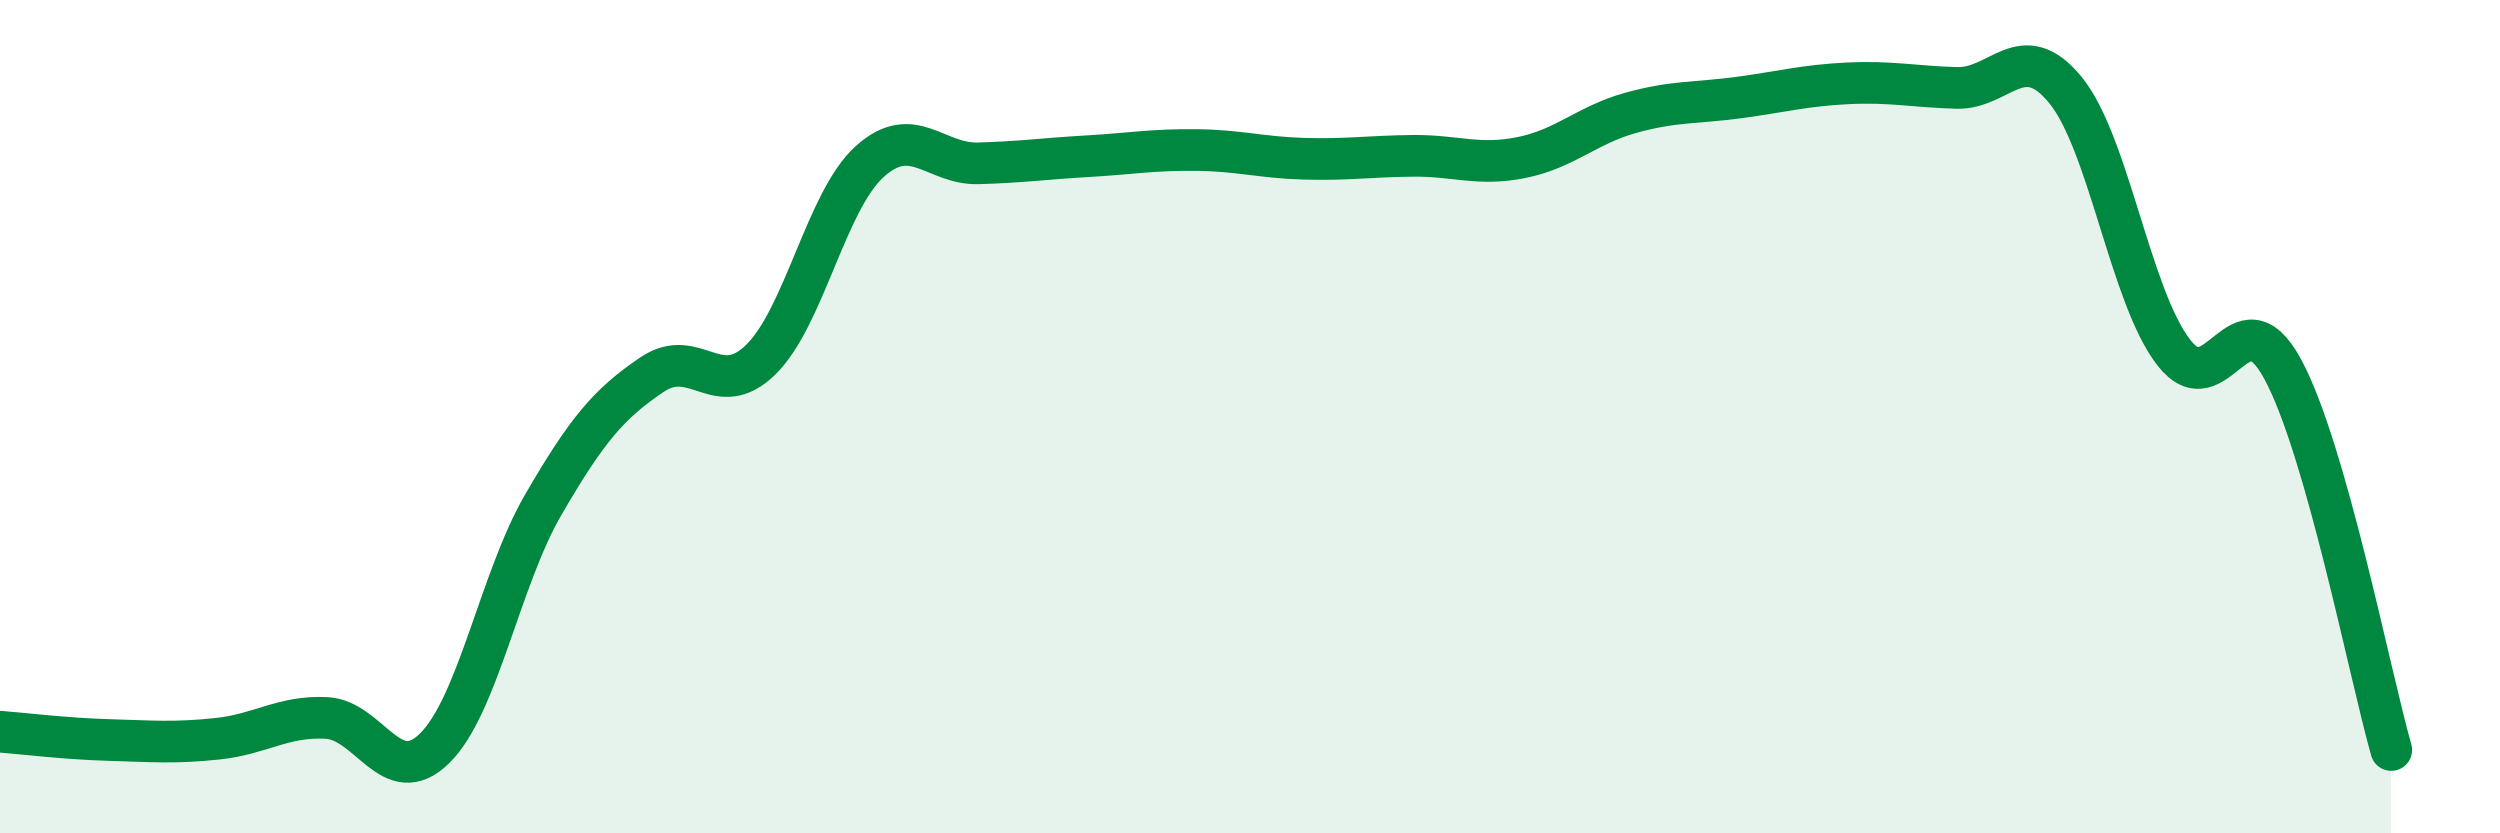
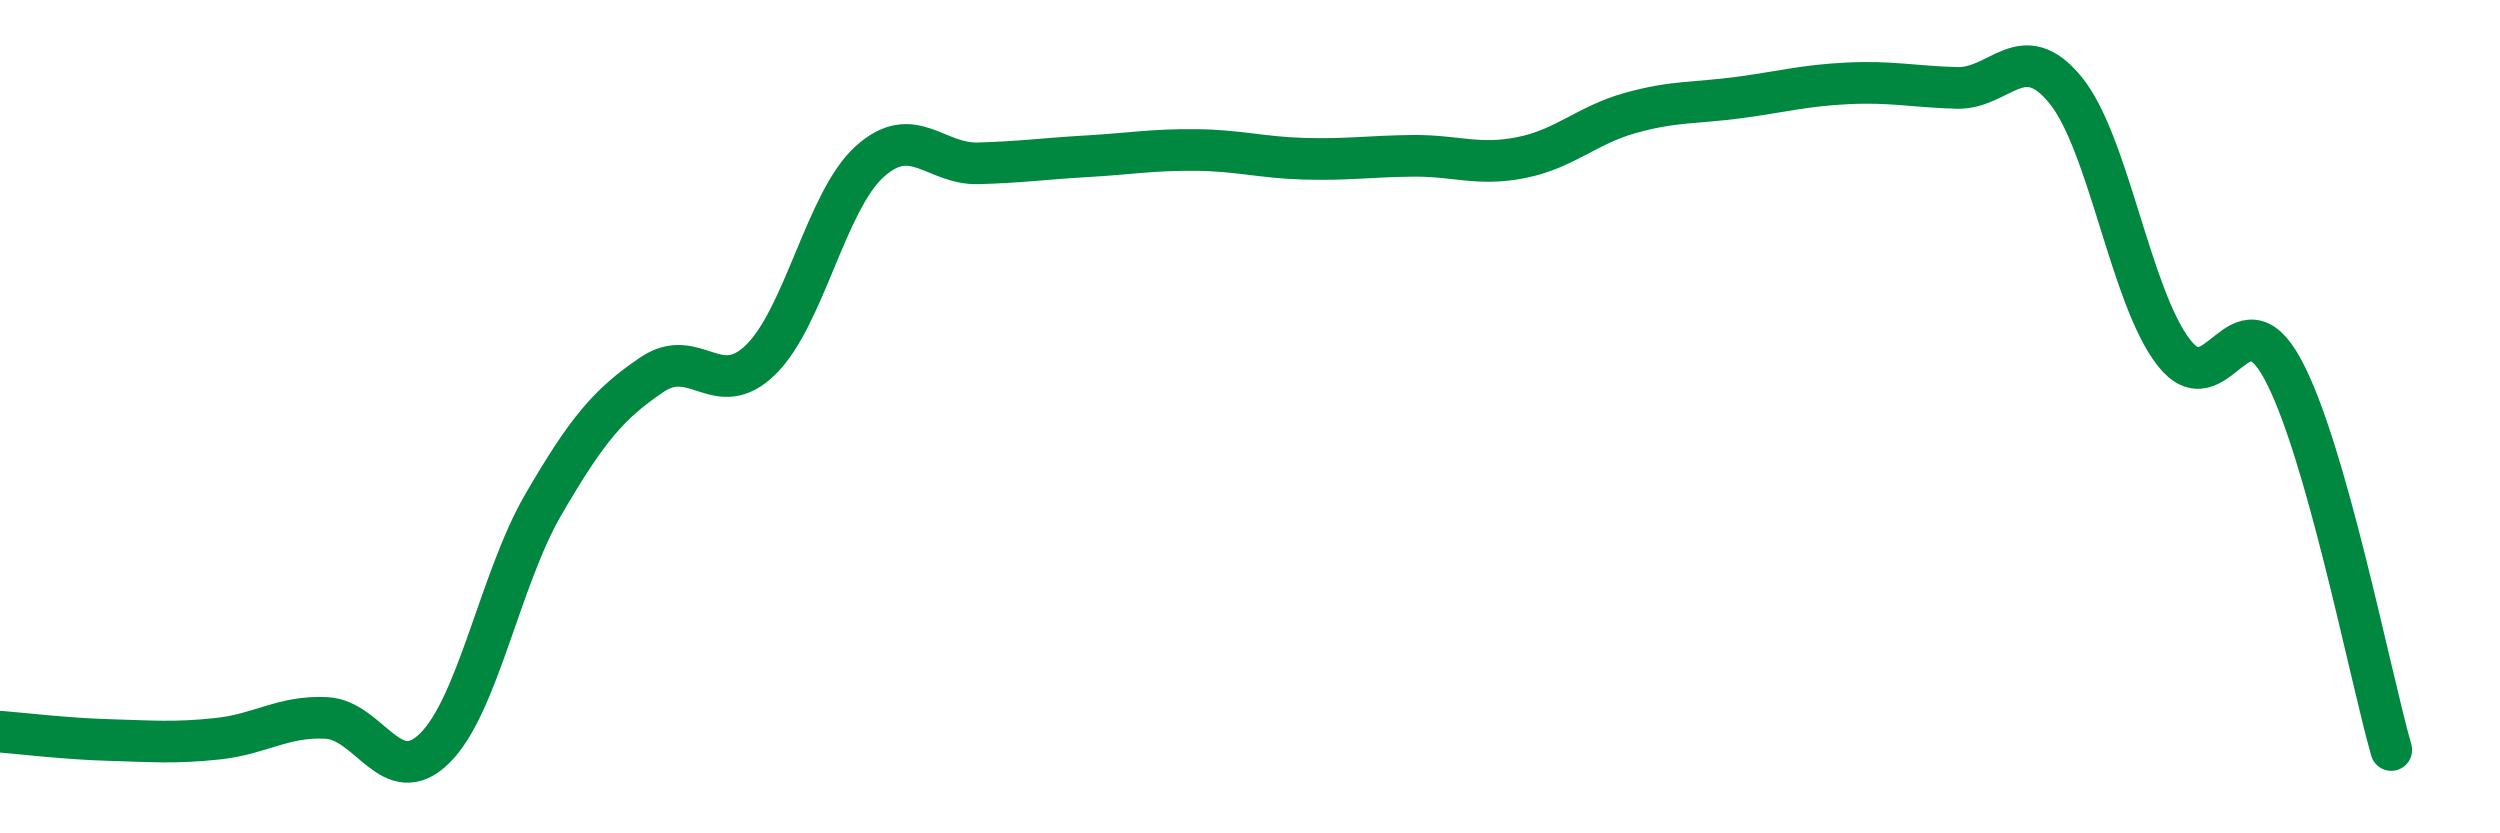
<svg xmlns="http://www.w3.org/2000/svg" width="60" height="20" viewBox="0 0 60 20">
-   <path d="M 0,17.56 C 0.52,17.6 1.57,17.73 2.61,17.76 C 3.65,17.79 4.18,17.84 5.22,17.73 C 6.26,17.62 6.79,17.18 7.83,17.23 C 8.87,17.28 9.39,18.98 10.43,17.96 C 11.47,16.94 12,13.9 13.04,12.11 C 14.08,10.32 14.61,9.69 15.65,8.99 C 16.69,8.29 17.22,9.65 18.26,8.63 C 19.3,7.61 19.83,4.82 20.87,3.88 C 21.91,2.94 22.44,3.95 23.48,3.92 C 24.52,3.89 25.05,3.81 26.09,3.75 C 27.13,3.69 27.66,3.59 28.7,3.6 C 29.74,3.61 30.26,3.78 31.3,3.81 C 32.34,3.84 32.87,3.75 33.91,3.74 C 34.95,3.73 35.48,3.99 36.52,3.78 C 37.56,3.57 38.09,3 39.13,2.71 C 40.17,2.42 40.7,2.48 41.74,2.34 C 42.78,2.2 43.31,2.05 44.35,2 C 45.39,1.95 45.92,2.08 46.96,2.11 C 48,2.14 48.53,0.89 49.57,2.16 C 50.61,3.43 51.13,7.12 52.17,8.46 C 53.21,9.8 53.74,6.94 54.78,8.85 C 55.82,10.76 56.87,16.17 57.39,18L57.39 20L0 20Z" fill="#008740" opacity="0.1" stroke-linecap="round" stroke-linejoin="round" />
  <path d="M 0,17.56 C 0.52,17.6 1.57,17.73 2.61,17.76 C 3.65,17.79 4.18,17.84 5.22,17.73 C 6.26,17.62 6.79,17.18 7.83,17.23 C 8.87,17.28 9.39,18.98 10.43,17.96 C 11.47,16.94 12,13.9 13.04,12.11 C 14.08,10.32 14.61,9.69 15.65,8.99 C 16.69,8.29 17.22,9.65 18.26,8.63 C 19.3,7.61 19.83,4.82 20.87,3.88 C 21.91,2.94 22.44,3.95 23.48,3.92 C 24.52,3.89 25.05,3.81 26.09,3.75 C 27.13,3.69 27.66,3.59 28.7,3.6 C 29.74,3.61 30.26,3.78 31.3,3.81 C 32.34,3.84 32.87,3.75 33.91,3.74 C 34.95,3.73 35.48,3.99 36.52,3.78 C 37.56,3.57 38.09,3 39.13,2.71 C 40.17,2.42 40.7,2.48 41.74,2.34 C 42.78,2.2 43.31,2.05 44.35,2 C 45.39,1.95 45.92,2.08 46.96,2.11 C 48,2.14 48.53,0.89 49.57,2.16 C 50.61,3.43 51.13,7.12 52.17,8.46 C 53.21,9.8 53.74,6.94 54.78,8.85 C 55.82,10.76 56.87,16.17 57.39,18" stroke="#008740" stroke-width="1" fill="none" stroke-linecap="round" stroke-linejoin="round" />
</svg>